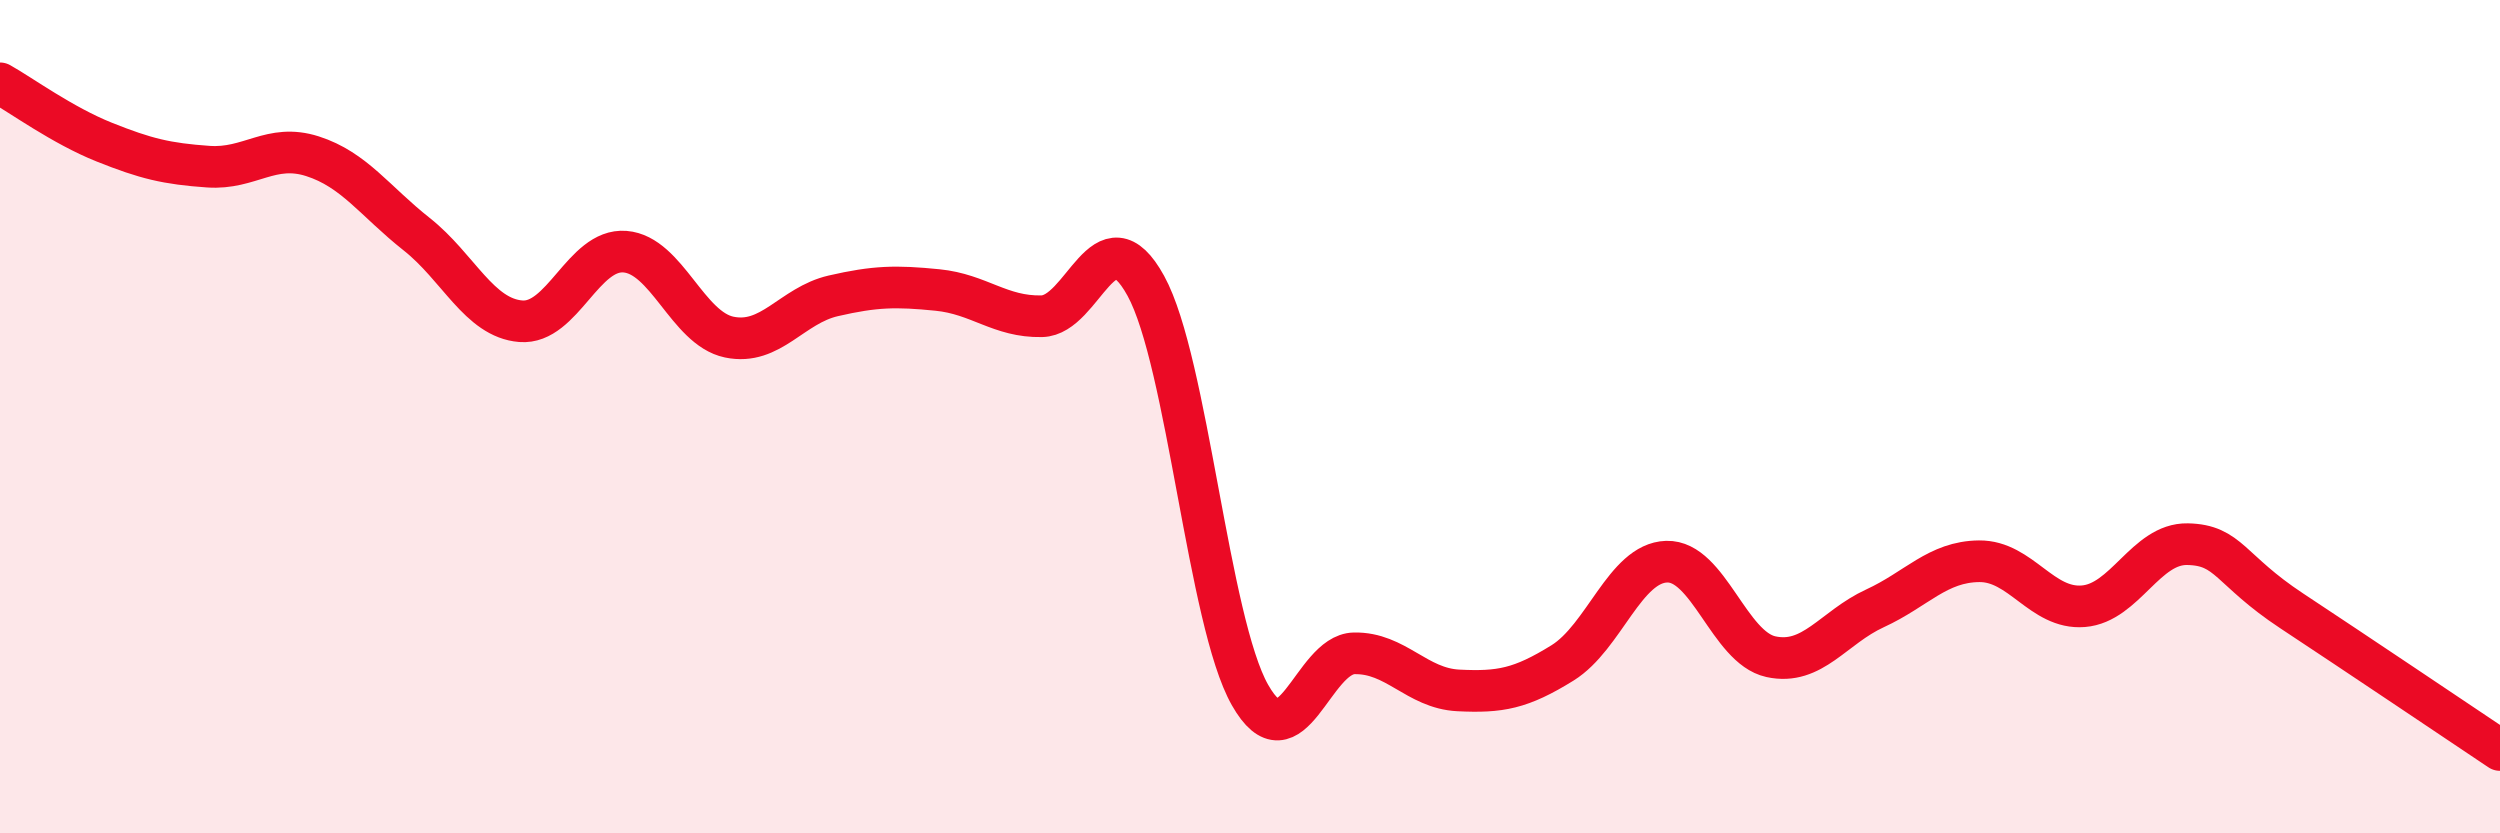
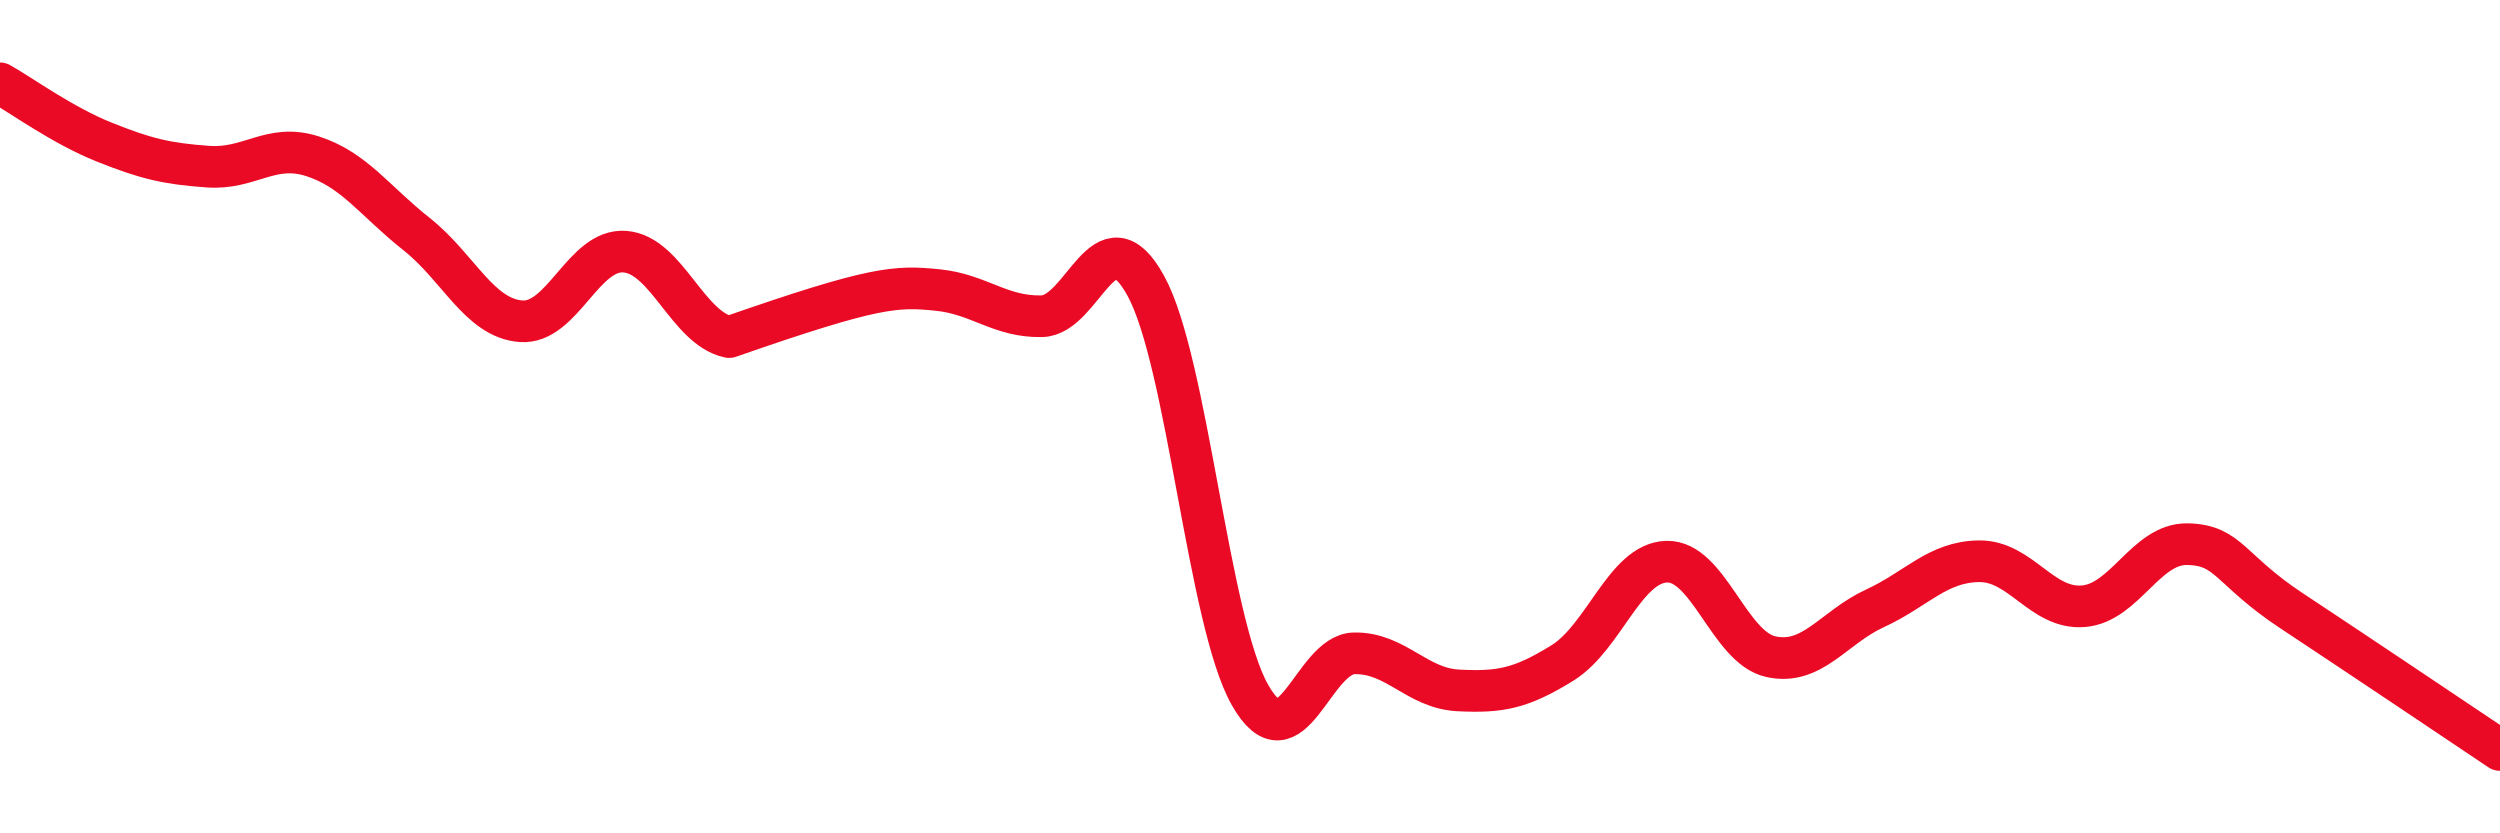
<svg xmlns="http://www.w3.org/2000/svg" width="60" height="20" viewBox="0 0 60 20">
-   <path d="M 0,2 C 0.5,2.28 1.5,3.01 2.5,3.41 C 3.5,3.81 4,3.93 5,4 C 6,4.07 6.5,3.43 7.5,3.75 C 8.5,4.07 9,4.83 10,5.62 C 11,6.41 11.5,7.63 12.5,7.71 C 13.5,7.79 14,5.96 15,6.04 C 16,6.12 16.5,7.88 17.5,8.09 C 18.5,8.3 19,7.33 20,7.1 C 21,6.87 21.5,6.86 22.5,6.96 C 23.5,7.06 24,7.61 25,7.59 C 26,7.57 26.5,5.04 27.5,6.86 C 28.5,8.68 29,14.92 30,16.68 C 31,18.44 31.5,15.7 32.5,15.68 C 33.5,15.66 34,16.52 35,16.57 C 36,16.62 36.5,16.53 37.5,15.91 C 38.5,15.29 39,13.51 40,13.48 C 41,13.45 41.5,15.54 42.5,15.76 C 43.5,15.98 44,15.06 45,14.6 C 46,14.14 46.5,13.48 47.5,13.47 C 48.5,13.46 49,14.63 50,14.55 C 51,14.47 51.5,13.04 52.5,13.06 C 53.5,13.08 53.5,13.67 55,14.66 C 56.5,15.65 59,17.33 60,18L60 20L0 20Z" fill="#EB0A25" opacity="0.1" stroke-linecap="round" stroke-linejoin="round" />
-   <path d="M 0,2 C 0.5,2.28 1.5,3.01 2.5,3.41 C 3.5,3.81 4,3.93 5,4 C 6,4.07 6.5,3.43 7.5,3.75 C 8.5,4.07 9,4.83 10,5.62 C 11,6.41 11.5,7.63 12.5,7.71 C 13.5,7.79 14,5.96 15,6.04 C 16,6.12 16.5,7.88 17.5,8.09 C 18.5,8.3 19,7.33 20,7.1 C 21,6.87 21.5,6.86 22.5,6.96 C 23.5,7.06 24,7.61 25,7.59 C 26,7.57 26.5,5.04 27.5,6.86 C 28.5,8.68 29,14.92 30,16.68 C 31,18.44 31.5,15.7 32.5,15.68 C 33.5,15.66 34,16.52 35,16.57 C 36,16.62 36.5,16.53 37.5,15.91 C 38.5,15.29 39,13.51 40,13.48 C 41,13.45 41.5,15.54 42.5,15.76 C 43.5,15.98 44,15.06 45,14.6 C 46,14.14 46.5,13.48 47.5,13.47 C 48.5,13.46 49,14.63 50,14.55 C 51,14.47 51.5,13.04 52.5,13.06 C 53.5,13.08 53.5,13.67 55,14.66 C 56.5,15.65 59,17.33 60,18" stroke="#EB0A25" stroke-width="1" fill="none" stroke-linecap="round" stroke-linejoin="round" />
+   <path d="M 0,2 C 0.5,2.28 1.5,3.01 2.5,3.41 C 3.5,3.81 4,3.93 5,4 C 6,4.07 6.5,3.43 7.5,3.75 C 8.5,4.07 9,4.83 10,5.62 C 11,6.41 11.5,7.63 12.5,7.71 C 13.5,7.79 14,5.96 15,6.04 C 16,6.12 16.5,7.88 17.5,8.09 C 21,6.87 21.5,6.86 22.5,6.96 C 23.5,7.06 24,7.61 25,7.59 C 26,7.57 26.5,5.04 27.5,6.86 C 28.5,8.68 29,14.92 30,16.68 C 31,18.44 31.5,15.7 32.5,15.68 C 33.5,15.66 34,16.52 35,16.57 C 36,16.62 36.5,16.53 37.5,15.91 C 38.5,15.29 39,13.51 40,13.48 C 41,13.45 41.5,15.54 42.5,15.76 C 43.5,15.98 44,15.06 45,14.6 C 46,14.14 46.5,13.48 47.5,13.47 C 48.5,13.46 49,14.63 50,14.55 C 51,14.47 51.5,13.04 52.5,13.06 C 53.5,13.08 53.5,13.67 55,14.66 C 56.5,15.65 59,17.33 60,18" stroke="#EB0A25" stroke-width="1" fill="none" stroke-linecap="round" stroke-linejoin="round" />
</svg>